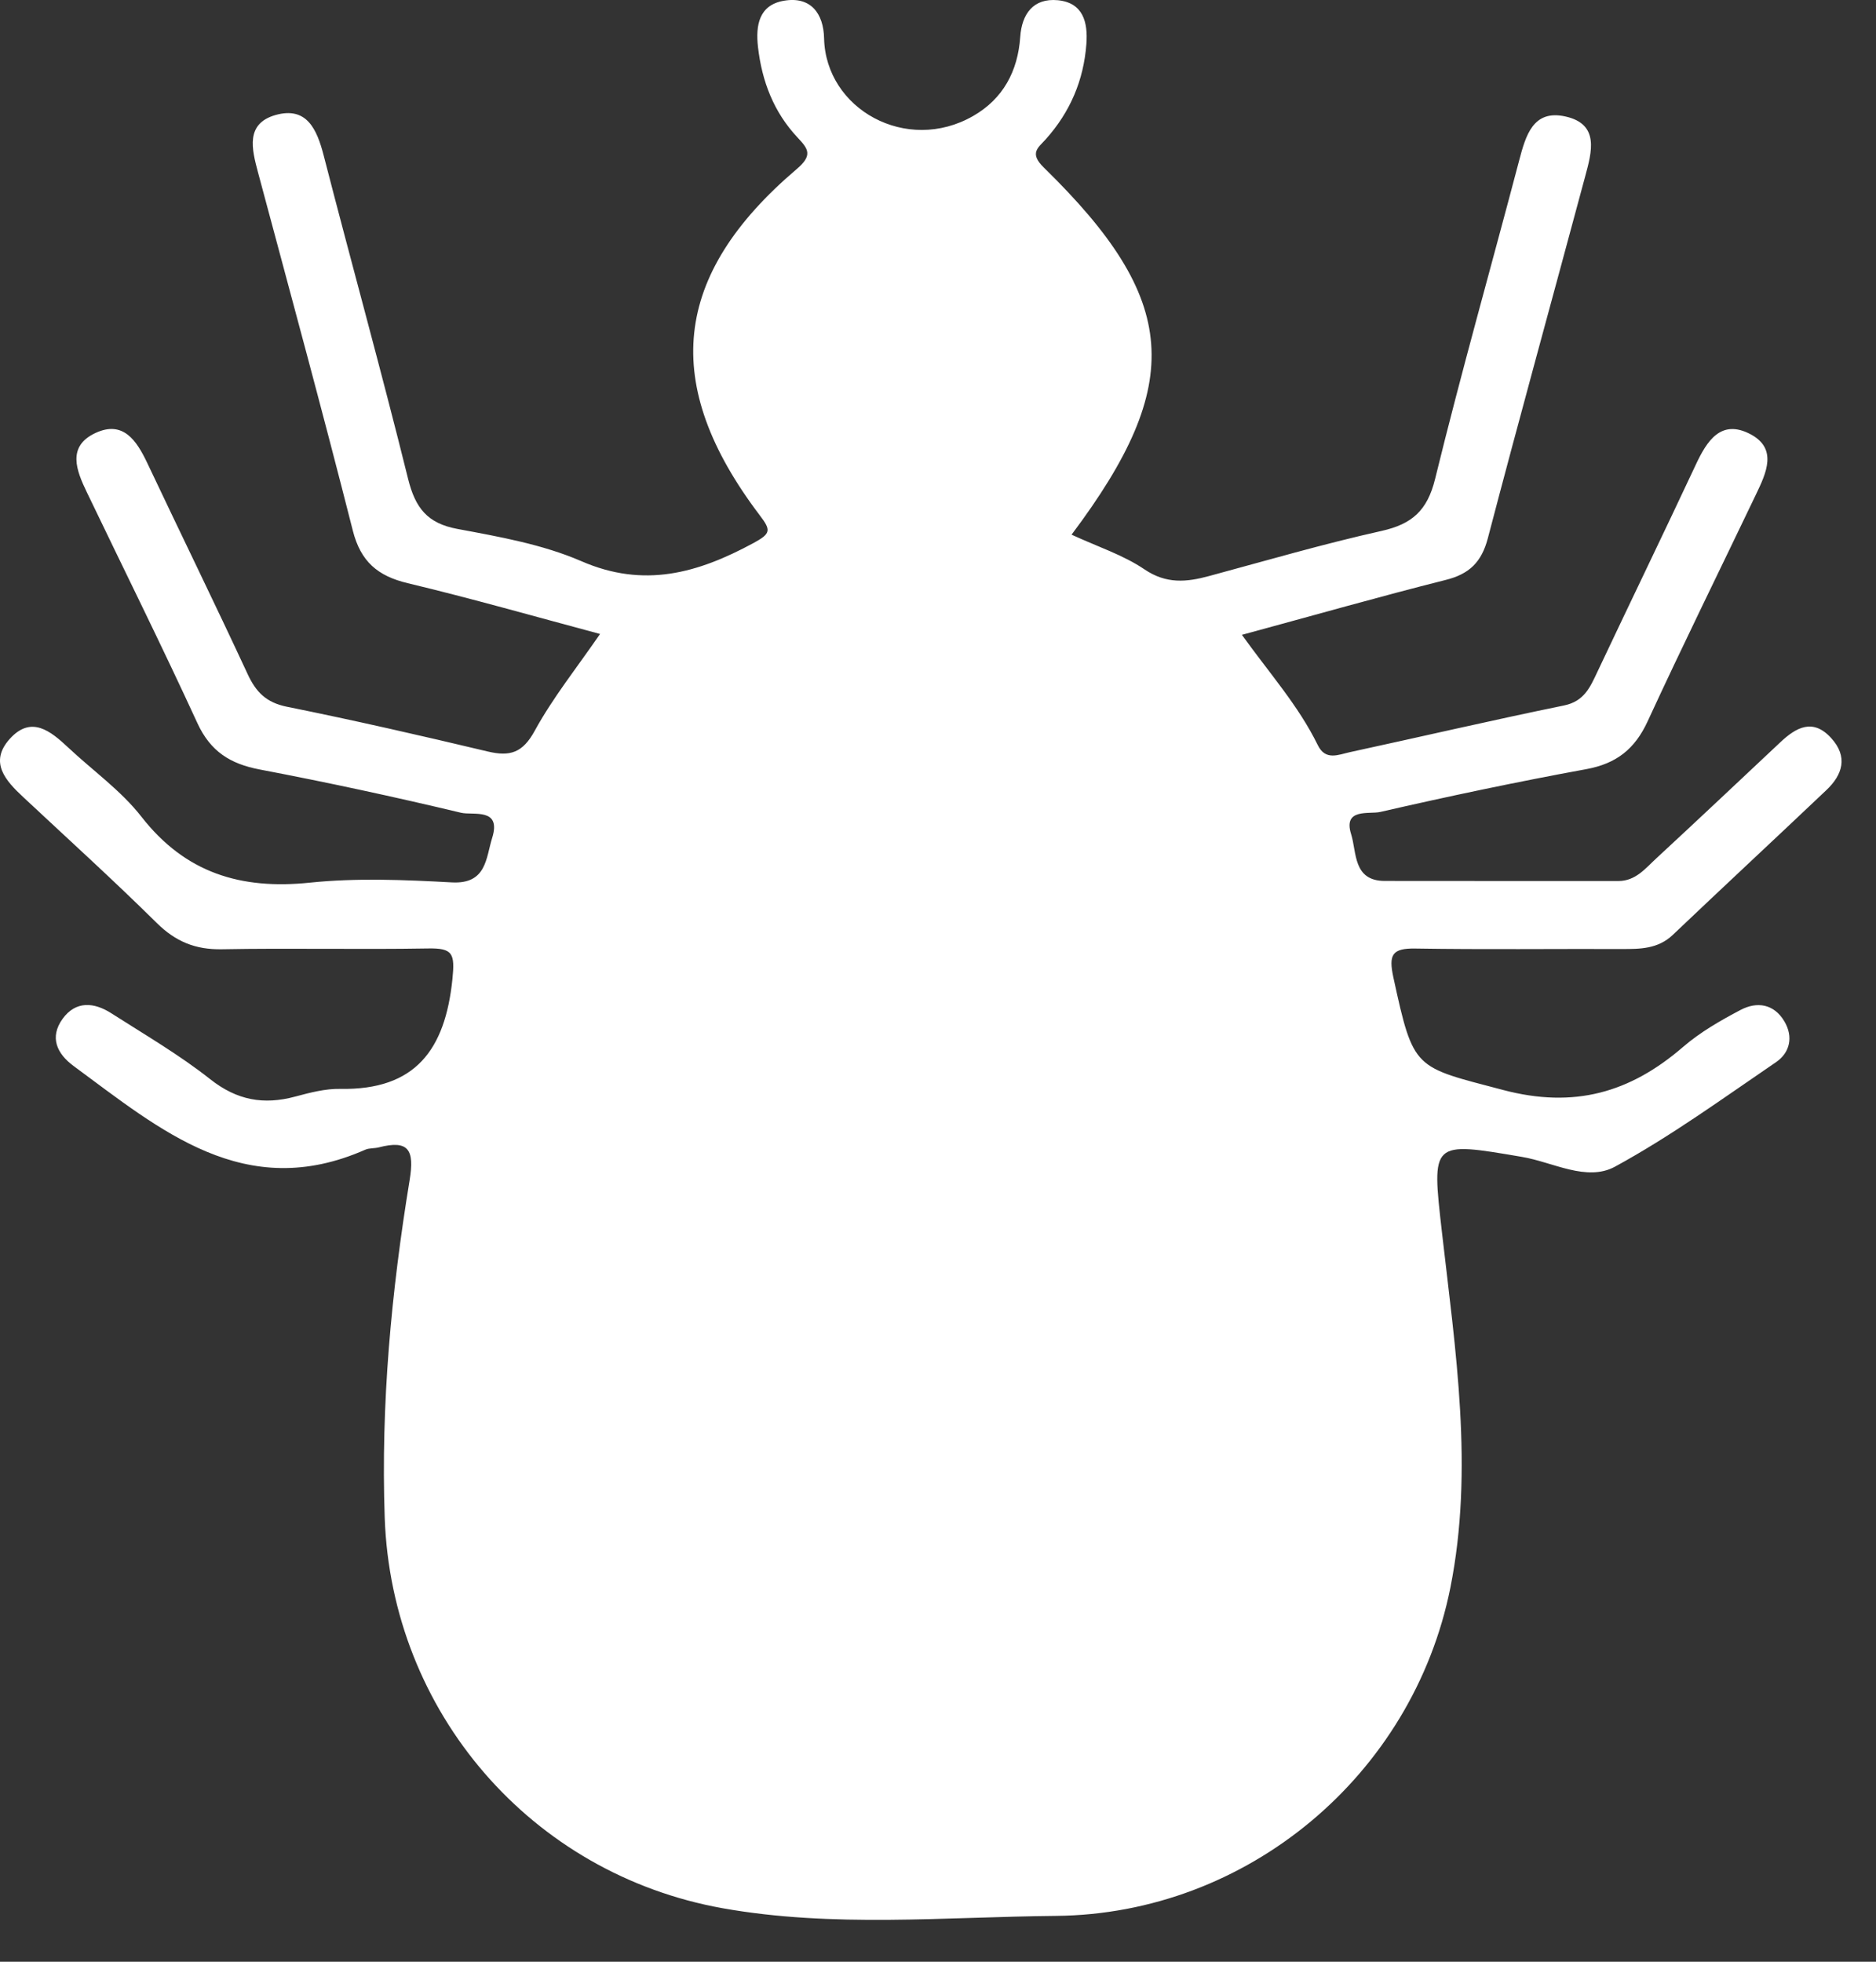
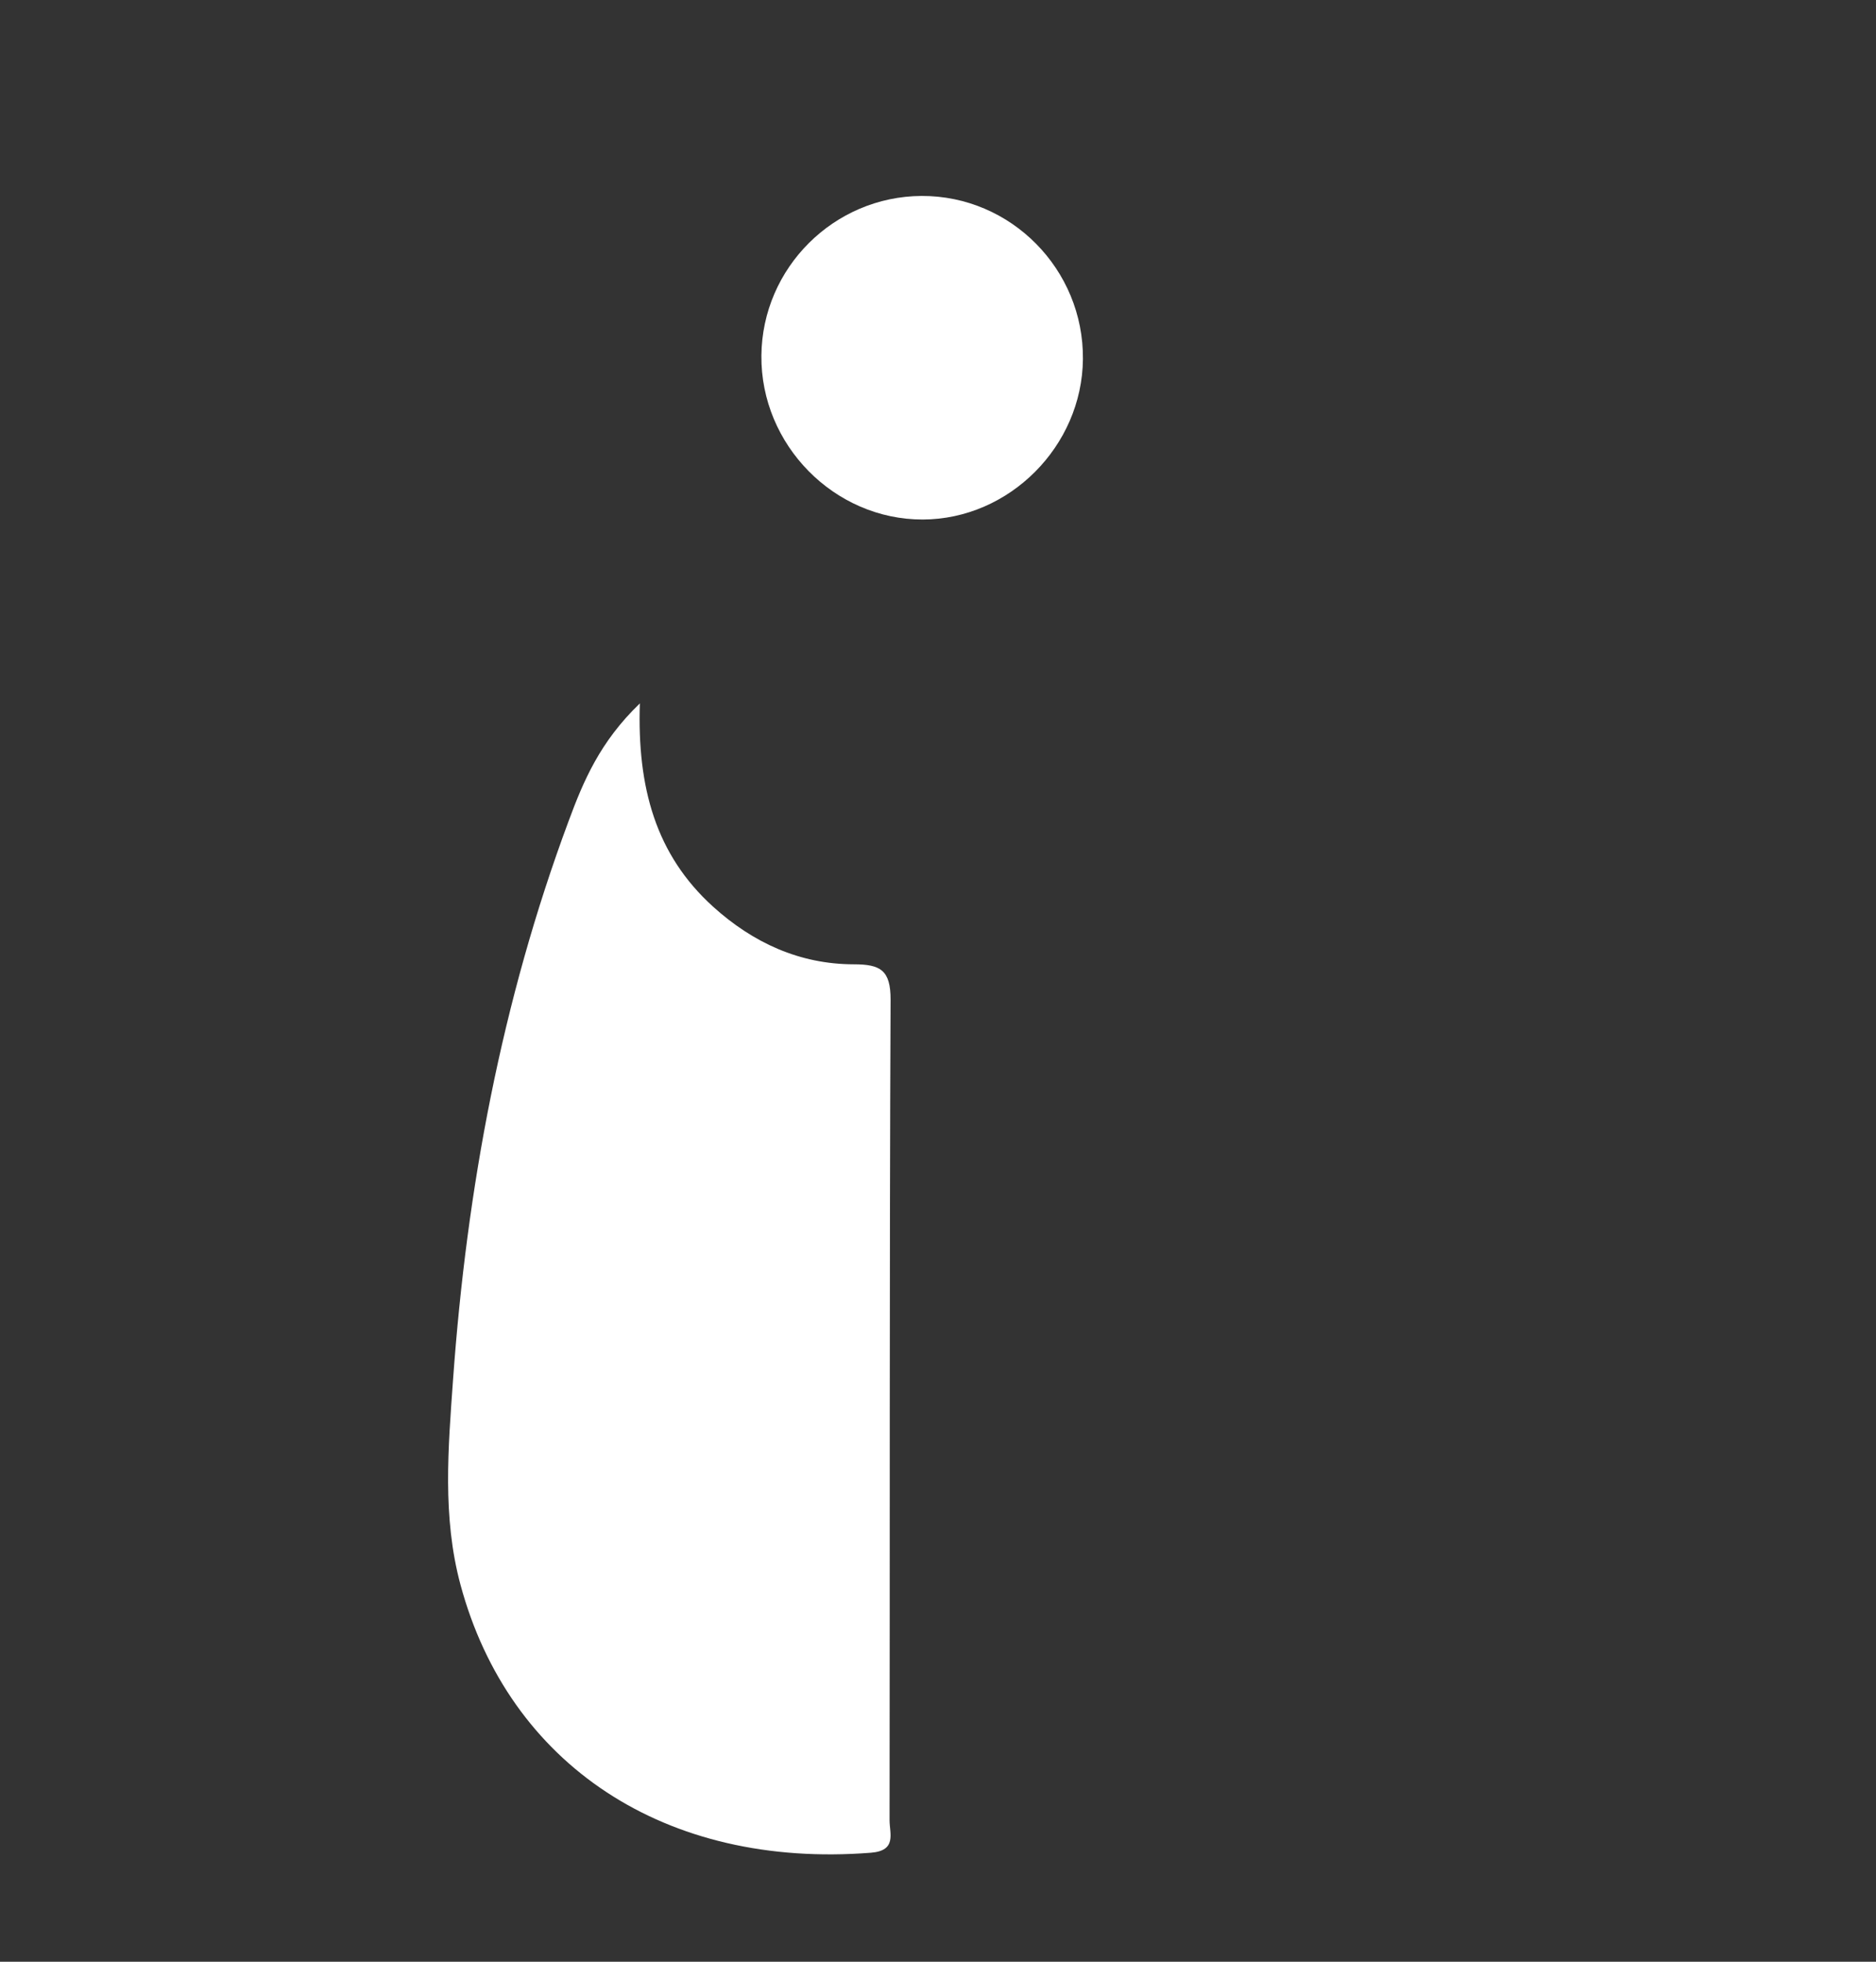
<svg xmlns="http://www.w3.org/2000/svg" width="44" height="46" viewBox="0 0 44 46" fill="none">
  <rect x="0" y="0" width="44" height="46" fill="#333333" stroke="none" />
-   <path d="M25.136 12.539C25.758 12.825 26.349 13.016 26.844 13.352C27.356 13.698 27.831 13.651 28.36 13.507C29.707 13.143 31.047 12.752 32.406 12.449C33.118 12.289 33.475 11.973 33.658 11.235C34.271 8.734 34.974 6.256 35.63 3.765C35.785 3.178 35.955 2.563 36.714 2.731C37.523 2.909 37.332 3.567 37.181 4.129C36.42 6.962 35.639 9.788 34.895 12.625C34.748 13.182 34.46 13.462 33.907 13.599C32.35 13.991 30.804 14.432 29.128 14.886C29.769 15.78 30.457 16.55 30.907 17.471C31.088 17.843 31.389 17.697 31.653 17.639C33.331 17.275 35.004 16.886 36.684 16.542C37.155 16.445 37.295 16.116 37.465 15.755C38.229 14.137 39.009 12.528 39.769 10.906C40.033 10.338 40.364 9.818 41.055 10.181C41.698 10.521 41.425 11.094 41.186 11.592C40.337 13.367 39.465 15.133 38.642 16.918C38.343 17.564 37.913 17.905 37.209 18.035C35.59 18.331 33.978 18.671 32.374 19.039C32.114 19.099 31.494 18.942 31.69 19.562C31.823 19.985 31.731 20.654 32.475 20.657C34.301 20.661 36.129 20.657 37.956 20.659C38.364 20.659 38.592 20.362 38.85 20.125C39.822 19.226 40.786 18.316 41.752 17.409C42.126 17.056 42.52 16.834 42.95 17.308C43.348 17.746 43.219 18.166 42.832 18.531C41.636 19.665 40.429 20.786 39.235 21.921C38.887 22.253 38.465 22.255 38.033 22.253C36.422 22.248 34.809 22.268 33.198 22.242C32.649 22.233 32.565 22.386 32.681 22.922C33.157 25.109 33.163 25.006 35.252 25.558C36.919 25.999 38.231 25.623 39.474 24.55C39.876 24.203 40.352 23.93 40.825 23.681C41.21 23.479 41.608 23.539 41.851 23.95C42.064 24.309 41.984 24.681 41.657 24.905C40.416 25.75 39.194 26.64 37.878 27.357C37.213 27.718 36.422 27.249 35.693 27.127C33.565 26.765 33.576 26.754 33.819 28.89C34.135 31.663 34.572 34.45 34.017 37.23C33.135 41.632 29.248 44.883 24.77 44.925C22.163 44.949 19.535 45.207 16.945 44.745C12.454 43.94 9.182 40.144 9.023 35.586C8.931 32.93 9.178 30.288 9.608 27.669C9.722 26.97 9.591 26.72 8.883 26.905C8.78 26.931 8.662 26.918 8.567 26.959C5.741 28.206 3.764 26.496 1.727 24.997C1.334 24.707 1.155 24.324 1.469 23.889C1.779 23.461 2.209 23.502 2.611 23.76C3.396 24.262 4.205 24.733 4.932 25.307C5.558 25.802 6.186 25.913 6.926 25.713C7.27 25.621 7.629 25.526 7.982 25.533C9.746 25.565 10.441 24.612 10.611 22.962C10.673 22.356 10.621 22.229 10.036 22.24C8.425 22.268 6.812 22.229 5.201 22.259C4.582 22.27 4.117 22.078 3.676 21.642C2.657 20.635 1.596 19.674 0.549 18.695C0.133 18.308 -0.264 17.875 0.228 17.327C0.731 16.768 1.185 17.14 1.6 17.529C2.175 18.069 2.837 18.536 3.317 19.151C4.349 20.474 5.651 20.865 7.268 20.697C8.367 20.583 9.49 20.631 10.596 20.691C11.415 20.736 11.396 20.117 11.544 19.646C11.766 18.931 11.097 19.125 10.813 19.058C9.247 18.684 7.67 18.344 6.089 18.043C5.401 17.912 4.937 17.622 4.631 16.959C3.794 15.139 2.902 13.345 2.035 11.539C1.792 11.033 1.564 10.468 2.239 10.153C2.889 9.85 3.205 10.332 3.455 10.859C4.235 12.509 5.038 14.148 5.806 15.802C6.003 16.228 6.242 16.473 6.728 16.572C8.305 16.89 9.875 17.249 11.441 17.622C11.966 17.746 12.26 17.652 12.542 17.135C12.966 16.361 13.525 15.662 14.074 14.866C12.531 14.453 11.056 14.032 9.563 13.675C8.86 13.507 8.46 13.171 8.275 12.442C7.563 9.635 6.801 6.839 6.051 4.041C5.904 3.492 5.756 2.901 6.459 2.698C7.197 2.488 7.434 3.034 7.593 3.651C8.245 6.181 8.944 8.697 9.572 11.231C9.74 11.906 10.019 12.272 10.729 12.403C11.712 12.586 12.725 12.765 13.633 13.158C15.104 13.799 16.364 13.44 17.666 12.737C18.087 12.509 18.087 12.434 17.814 12.076C15.493 9.011 15.76 6.454 18.683 3.967C19.066 3.643 18.961 3.494 18.709 3.228C18.148 2.632 17.87 1.907 17.778 1.102C17.72 0.595 17.801 0.119 18.382 0.018C19.019 -0.094 19.316 0.322 19.328 0.898C19.367 2.563 21.264 3.615 22.824 2.72C23.525 2.318 23.873 1.672 23.929 0.864C23.966 0.328 24.235 -0.048 24.809 0.005C25.403 0.063 25.519 0.519 25.48 1.034C25.416 1.885 25.099 2.627 24.529 3.264C24.346 3.468 24.134 3.589 24.484 3.931C27.655 7.028 27.803 8.979 25.138 12.53L25.136 12.539Z" fill="white" />
-   <path d="M28.389 16.552C29.164 17.292 29.521 18.069 29.815 18.867C31.749 24.081 32.741 29.473 32.747 35.035C32.754 39.729 29.078 43.392 24.376 43.432C23.056 43.444 22.397 42.776 22.397 41.43C22.397 35.489 22.397 29.548 22.399 23.605C22.399 23.136 22.229 22.665 23.07 22.607C26.294 22.39 28.151 20.456 28.348 17.251C28.359 17.075 28.37 16.899 28.389 16.55L28.389 16.552Z" fill="white" />
  <path d="M15.007 16.49C14.943 18.471 15.381 20.041 16.721 21.257C17.659 22.106 18.754 22.61 20.025 22.612C20.647 22.612 20.89 22.745 20.888 23.444C20.86 29.856 20.873 36.268 20.864 42.682C20.864 42.994 21.04 43.396 20.427 43.444C15.601 43.824 11.938 41.381 10.8 37.159C10.372 35.571 10.512 33.949 10.626 32.349C10.948 27.869 11.763 23.481 13.336 19.254C13.684 18.314 14.069 17.396 15.009 16.492L15.007 16.49Z" fill="white" />
-   <path d="M21.536 21.061C21.143 21.061 20.751 21.069 20.358 21.061C17.983 20.998 16.423 19.377 16.464 17.01C16.501 14.836 16.735 14.457 18.865 13.991C21.315 13.455 23.752 13.453 26.075 14.616C26.496 14.827 26.737 15.079 26.72 15.586C26.701 16.191 26.815 16.802 26.782 17.404C26.675 19.45 25.189 20.927 23.141 21.05C22.607 21.082 22.07 21.054 21.534 21.054L21.534 21.061L21.536 21.061Z" fill="white" />
  <path d="M17.858 8.34C17.875 6.282 19.559 4.604 21.616 4.595C23.709 4.587 25.419 6.316 25.399 8.422C25.38 10.465 23.67 12.177 21.642 12.182C19.568 12.186 17.839 10.431 17.858 8.34Z" fill="white" />
</svg>